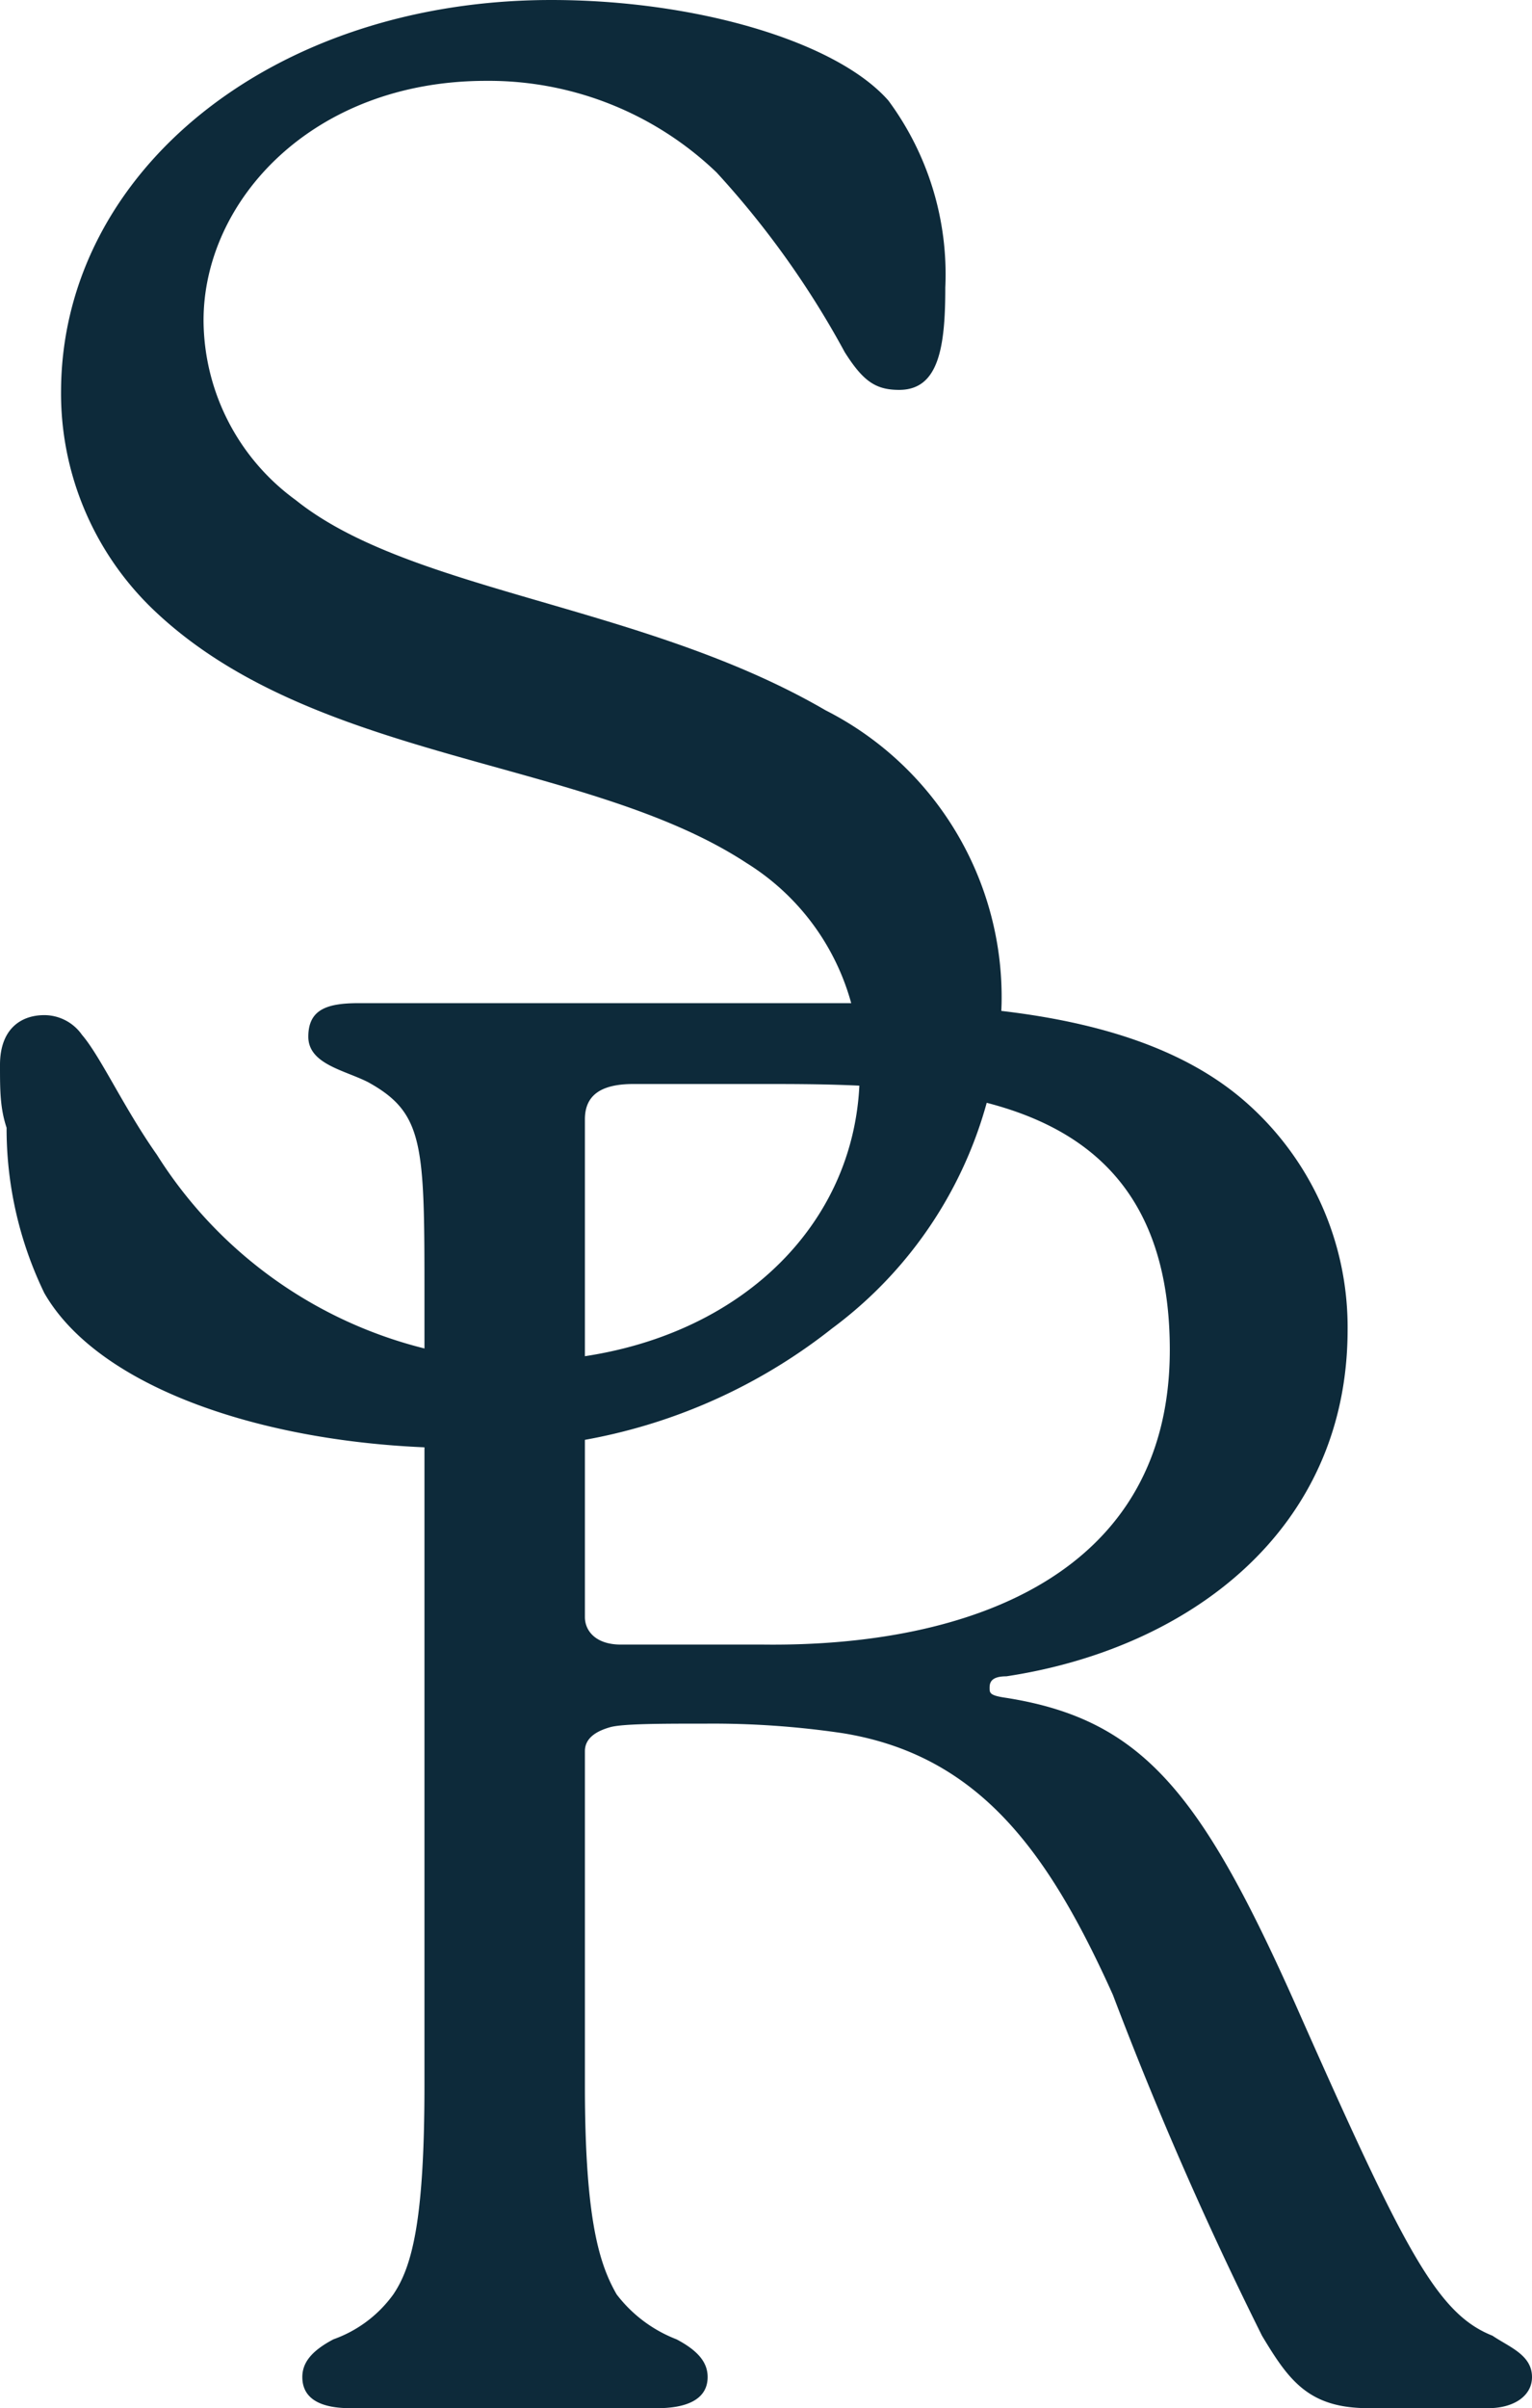
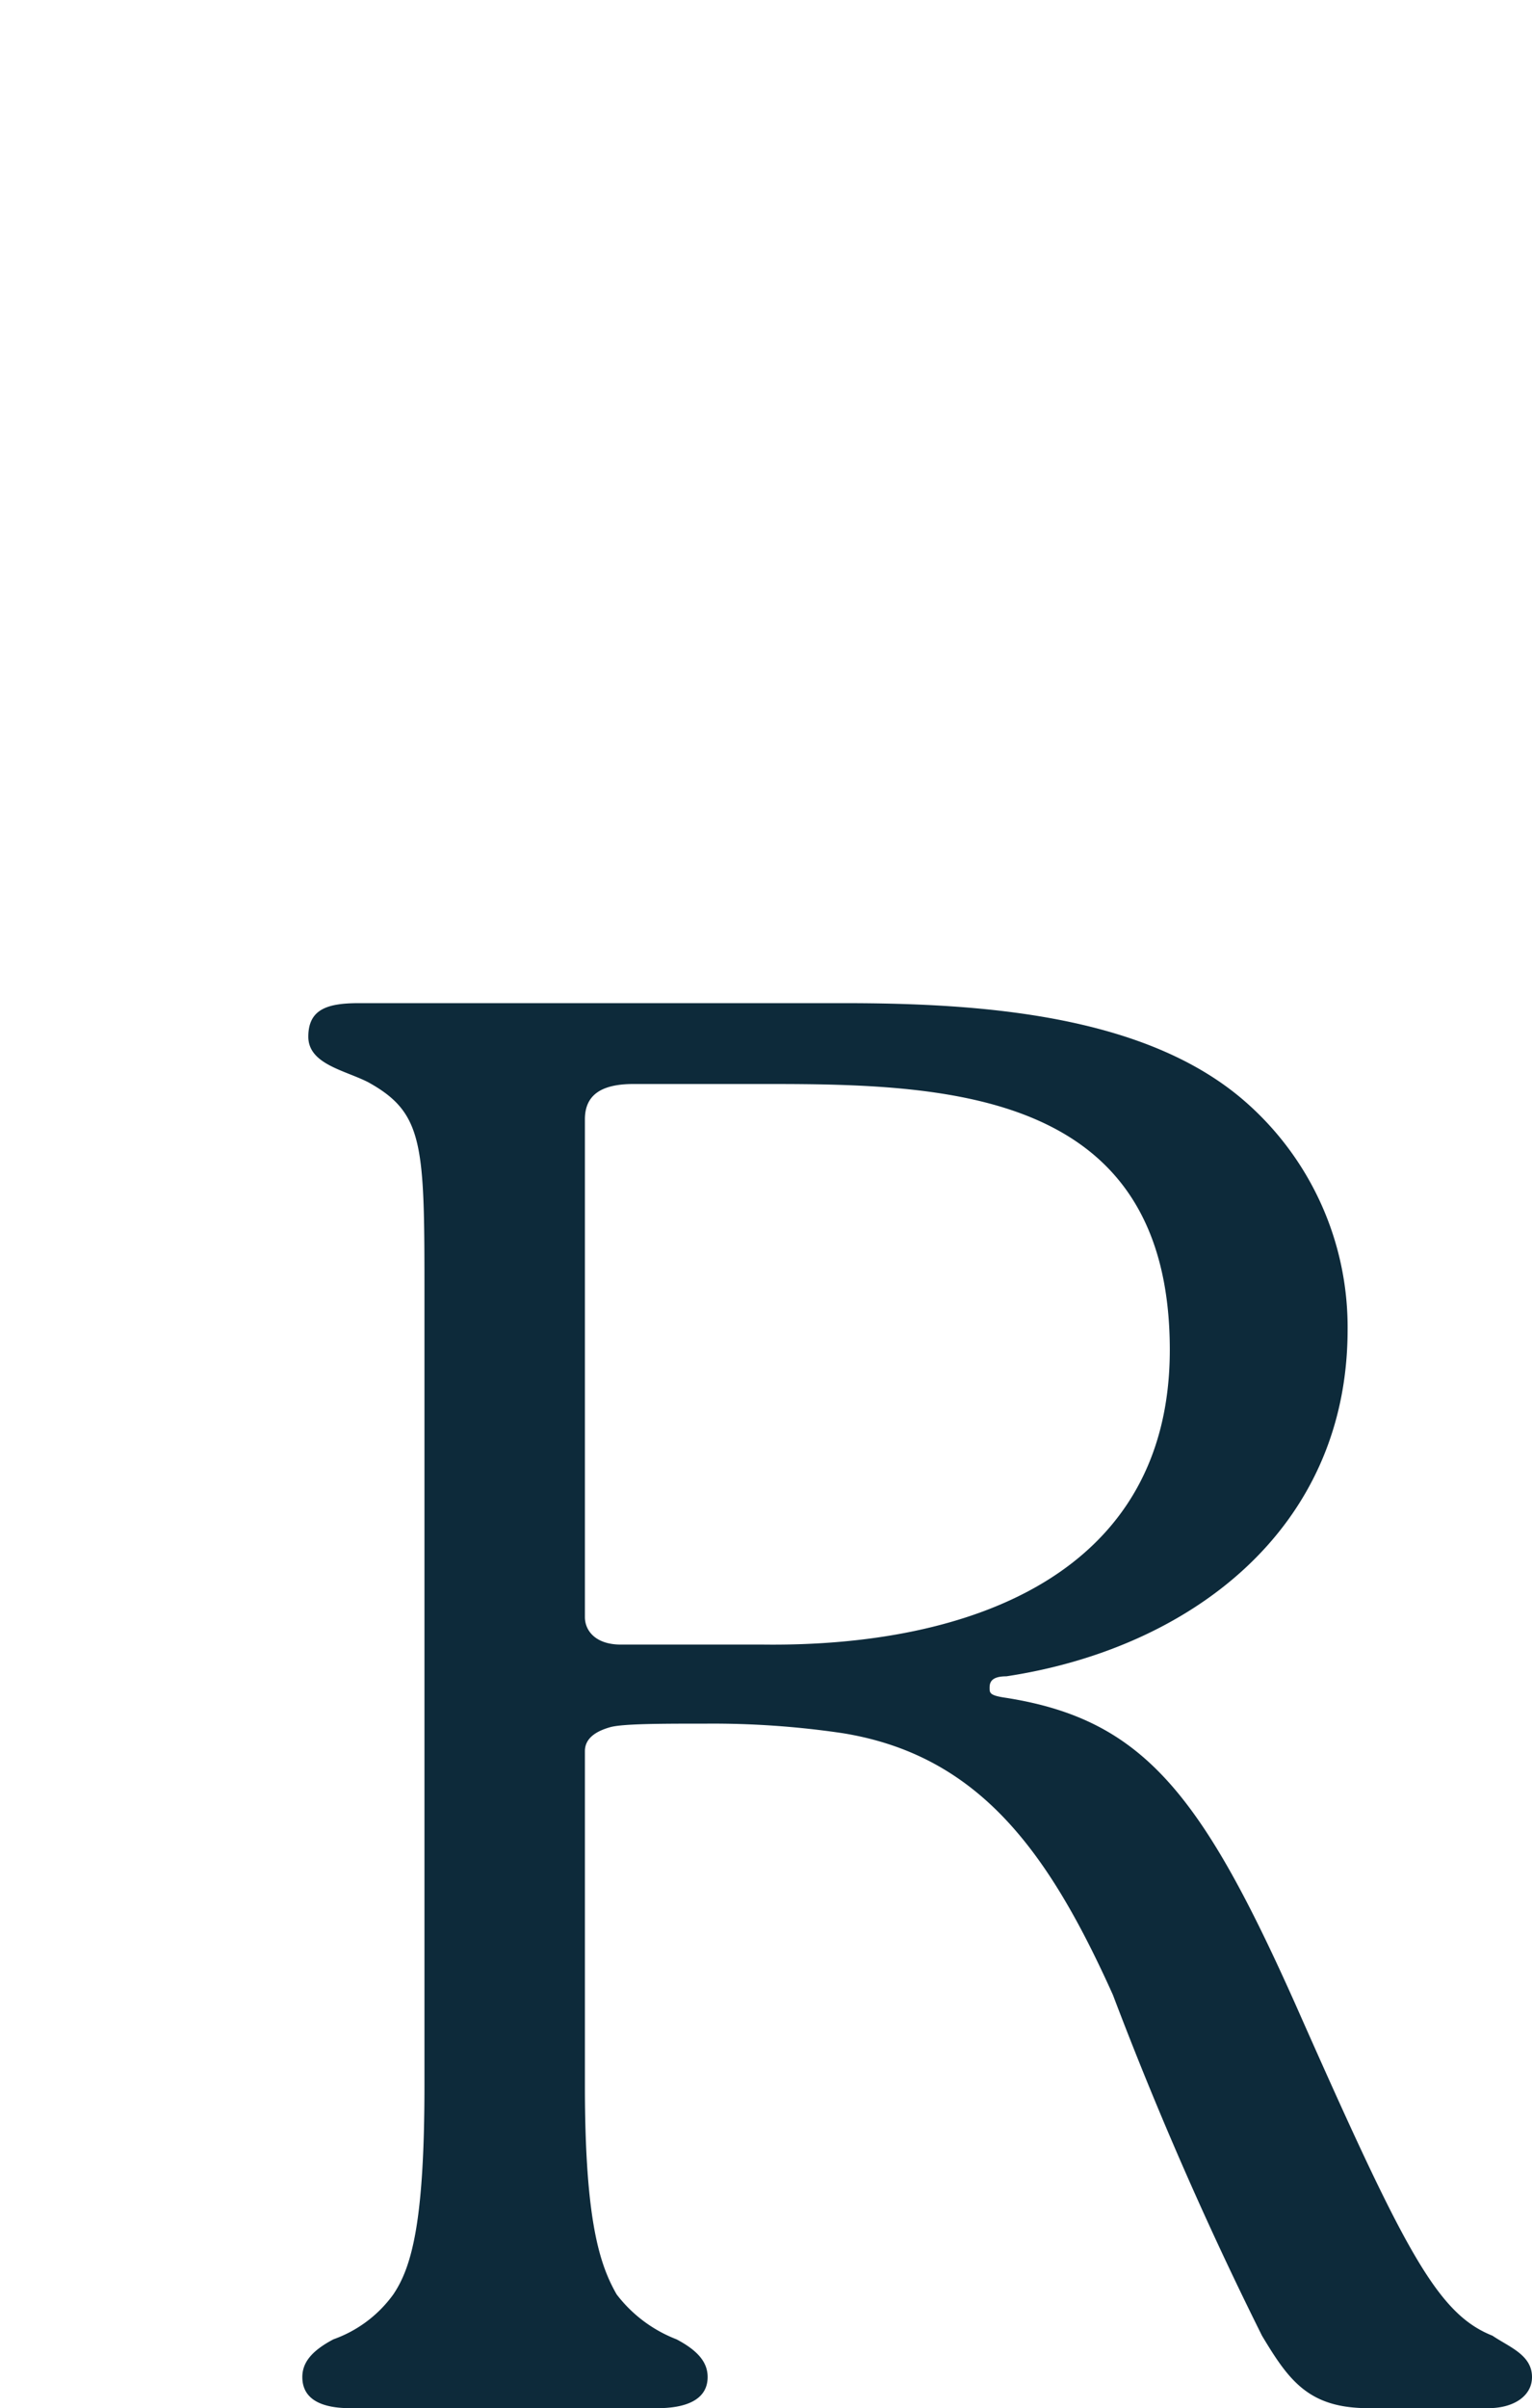
<svg xmlns="http://www.w3.org/2000/svg" id="Layer_1" data-name="Layer 1" viewBox="0 0 25.59 40.21">
  <defs>
    <style>.cls-1{fill:#0d2a3a;}</style>
  </defs>
-   <path class="cls-1" d="M15.79,4.8c0,1-.11,1.71-.77,1.71-.39,0-.6-.14-.91-.63a15,15,0,0,0-2.14-3A5.5,5.5,0,0,0,8.12,1.35c-2.9,0-4.72,2-4.72,4a3.73,3.73,0,0,0,1.54,3c1.92,1.54,5.81,1.74,8.85,3.51a5.37,5.37,0,0,1,2.94,4.9,7,7,0,0,1-2.83,5.42,9.31,9.31,0,0,1-6.16,2c-3.12,0-6.06-.95-7-2.59a6.3,6.3,0,0,1-.63-2.76C0,18.5,0,18.2,0,17.78c0-.6.35-.83.74-.83a.77.77,0,0,1,.63.33c.31.36.7,1.22,1.25,2a7.39,7.39,0,0,0,6,3.45c3.39,0,5.74-2.11,5.74-4.83a4,4,0,0,0-1.89-3.49c-2.7-1.77-7.28-1.67-9.95-4.27a5,5,0,0,1-1.5-3.64C1.05,2.86,4.55,0,9.21,0c2.41,0,4.76.69,5.63,1.68A4.88,4.88,0,0,1,15.79,4.8Z" />
  <path class="cls-1" d="M25.59,39.69c0,.32-.31.52-.73.52h-2c-1,0-1.33-.46-1.78-1.21a62,62,0,0,1-2.49-5.69c-1.08-2.4-2.24-4-4.51-4.37a14.78,14.78,0,0,0-2.28-.16c-.73,0-1.4,0-1.61.06s-.42.17-.42.4v5.58c0,2.27.25,3,.53,3.49a2.3,2.3,0,0,0,1,.75c.38.2.52.4.52.63,0,.39-.38.52-.84.52H5.85c-.45,0-.8-.13-.8-.52,0-.23.14-.43.52-.63a2.1,2.1,0,0,0,1-.75c.31-.46.52-1.22.52-3.49V21.68c0-2.56,0-3.09-.94-3.61-.39-.2-1-.3-1-.76s.32-.56.84-.56H9.77c1.51,0,3,0,4.34,0,2.31,0,5,.2,6.65,1.61a5,5,0,0,1,1.75,3.84c0,3.36-2.66,5.33-5.7,5.79-.25,0-.28.1-.28.19s0,.13.28.17c2.27.36,3.25,1.58,4.83,5.12C23.46,37.58,24,38.63,24.93,39,25.21,39.19,25.59,39.32,25.59,39.69ZM19.54,22.54c0-4.28-3.61-4.44-6.65-4.44H10.58c-.56,0-.81.2-.81.59V27c0,.23.18.46.6.46h2.38C16.21,27.5,19.54,26.28,19.54,22.54Z" />
</svg>